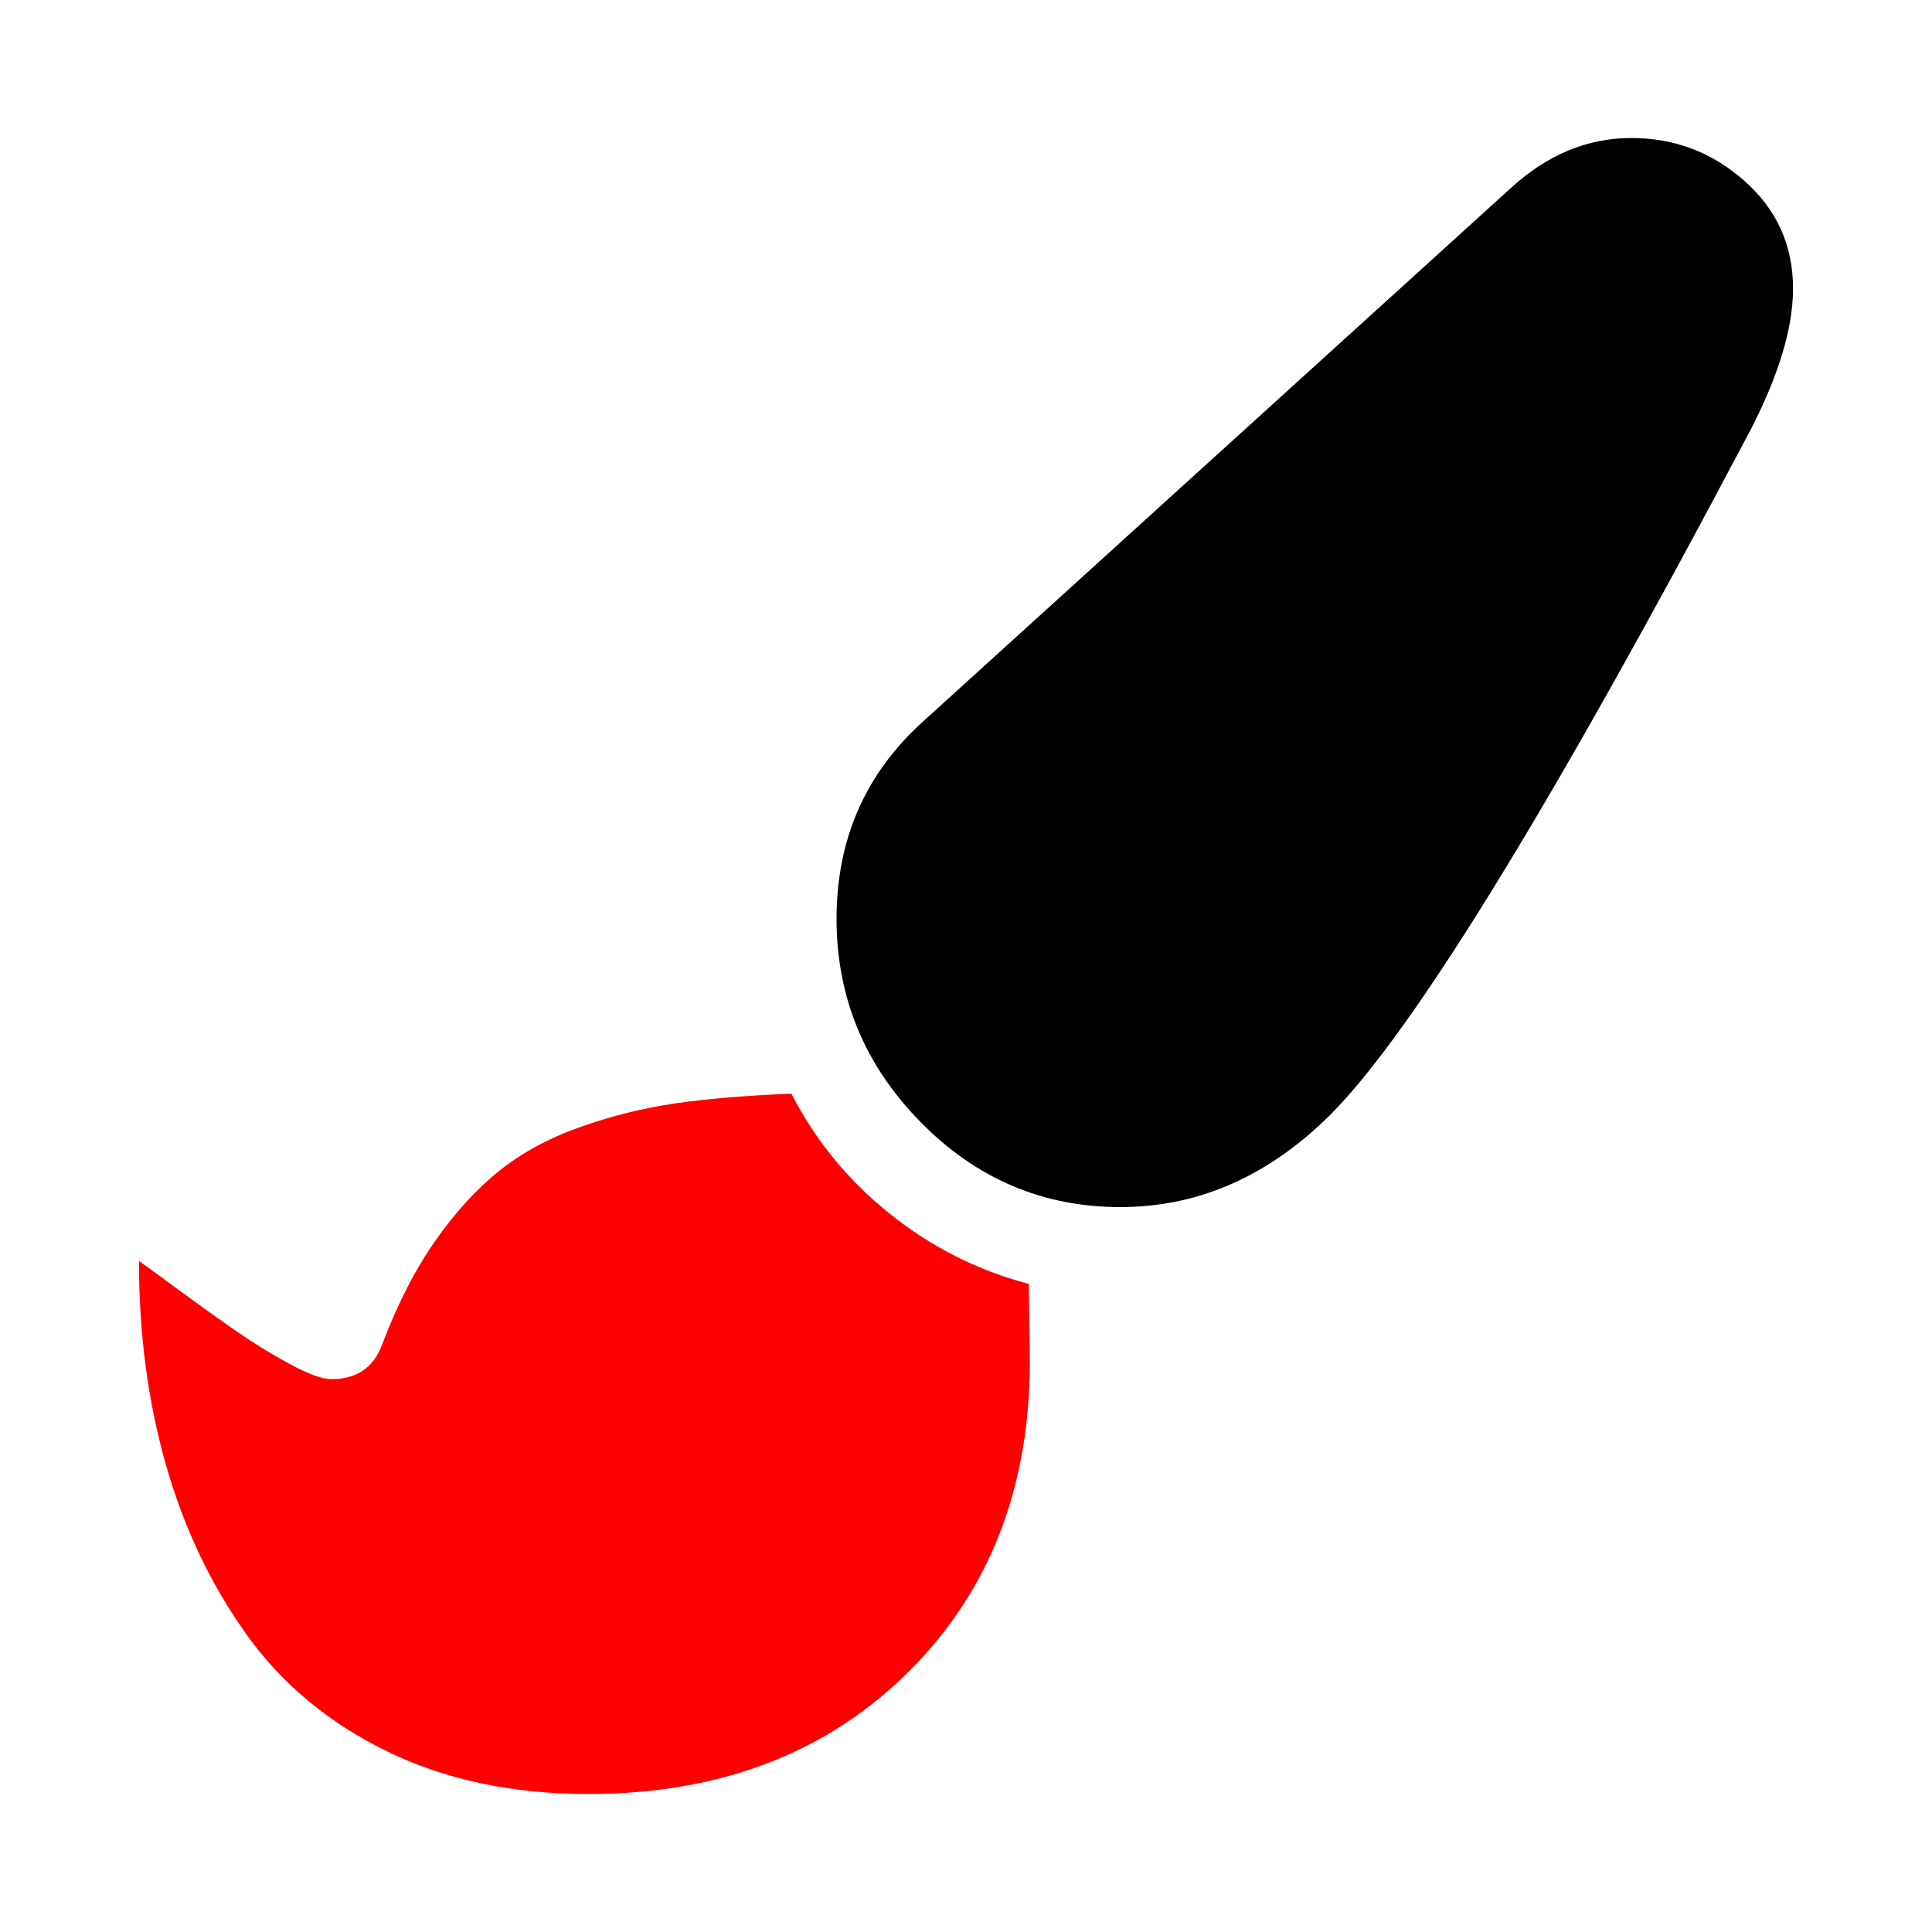
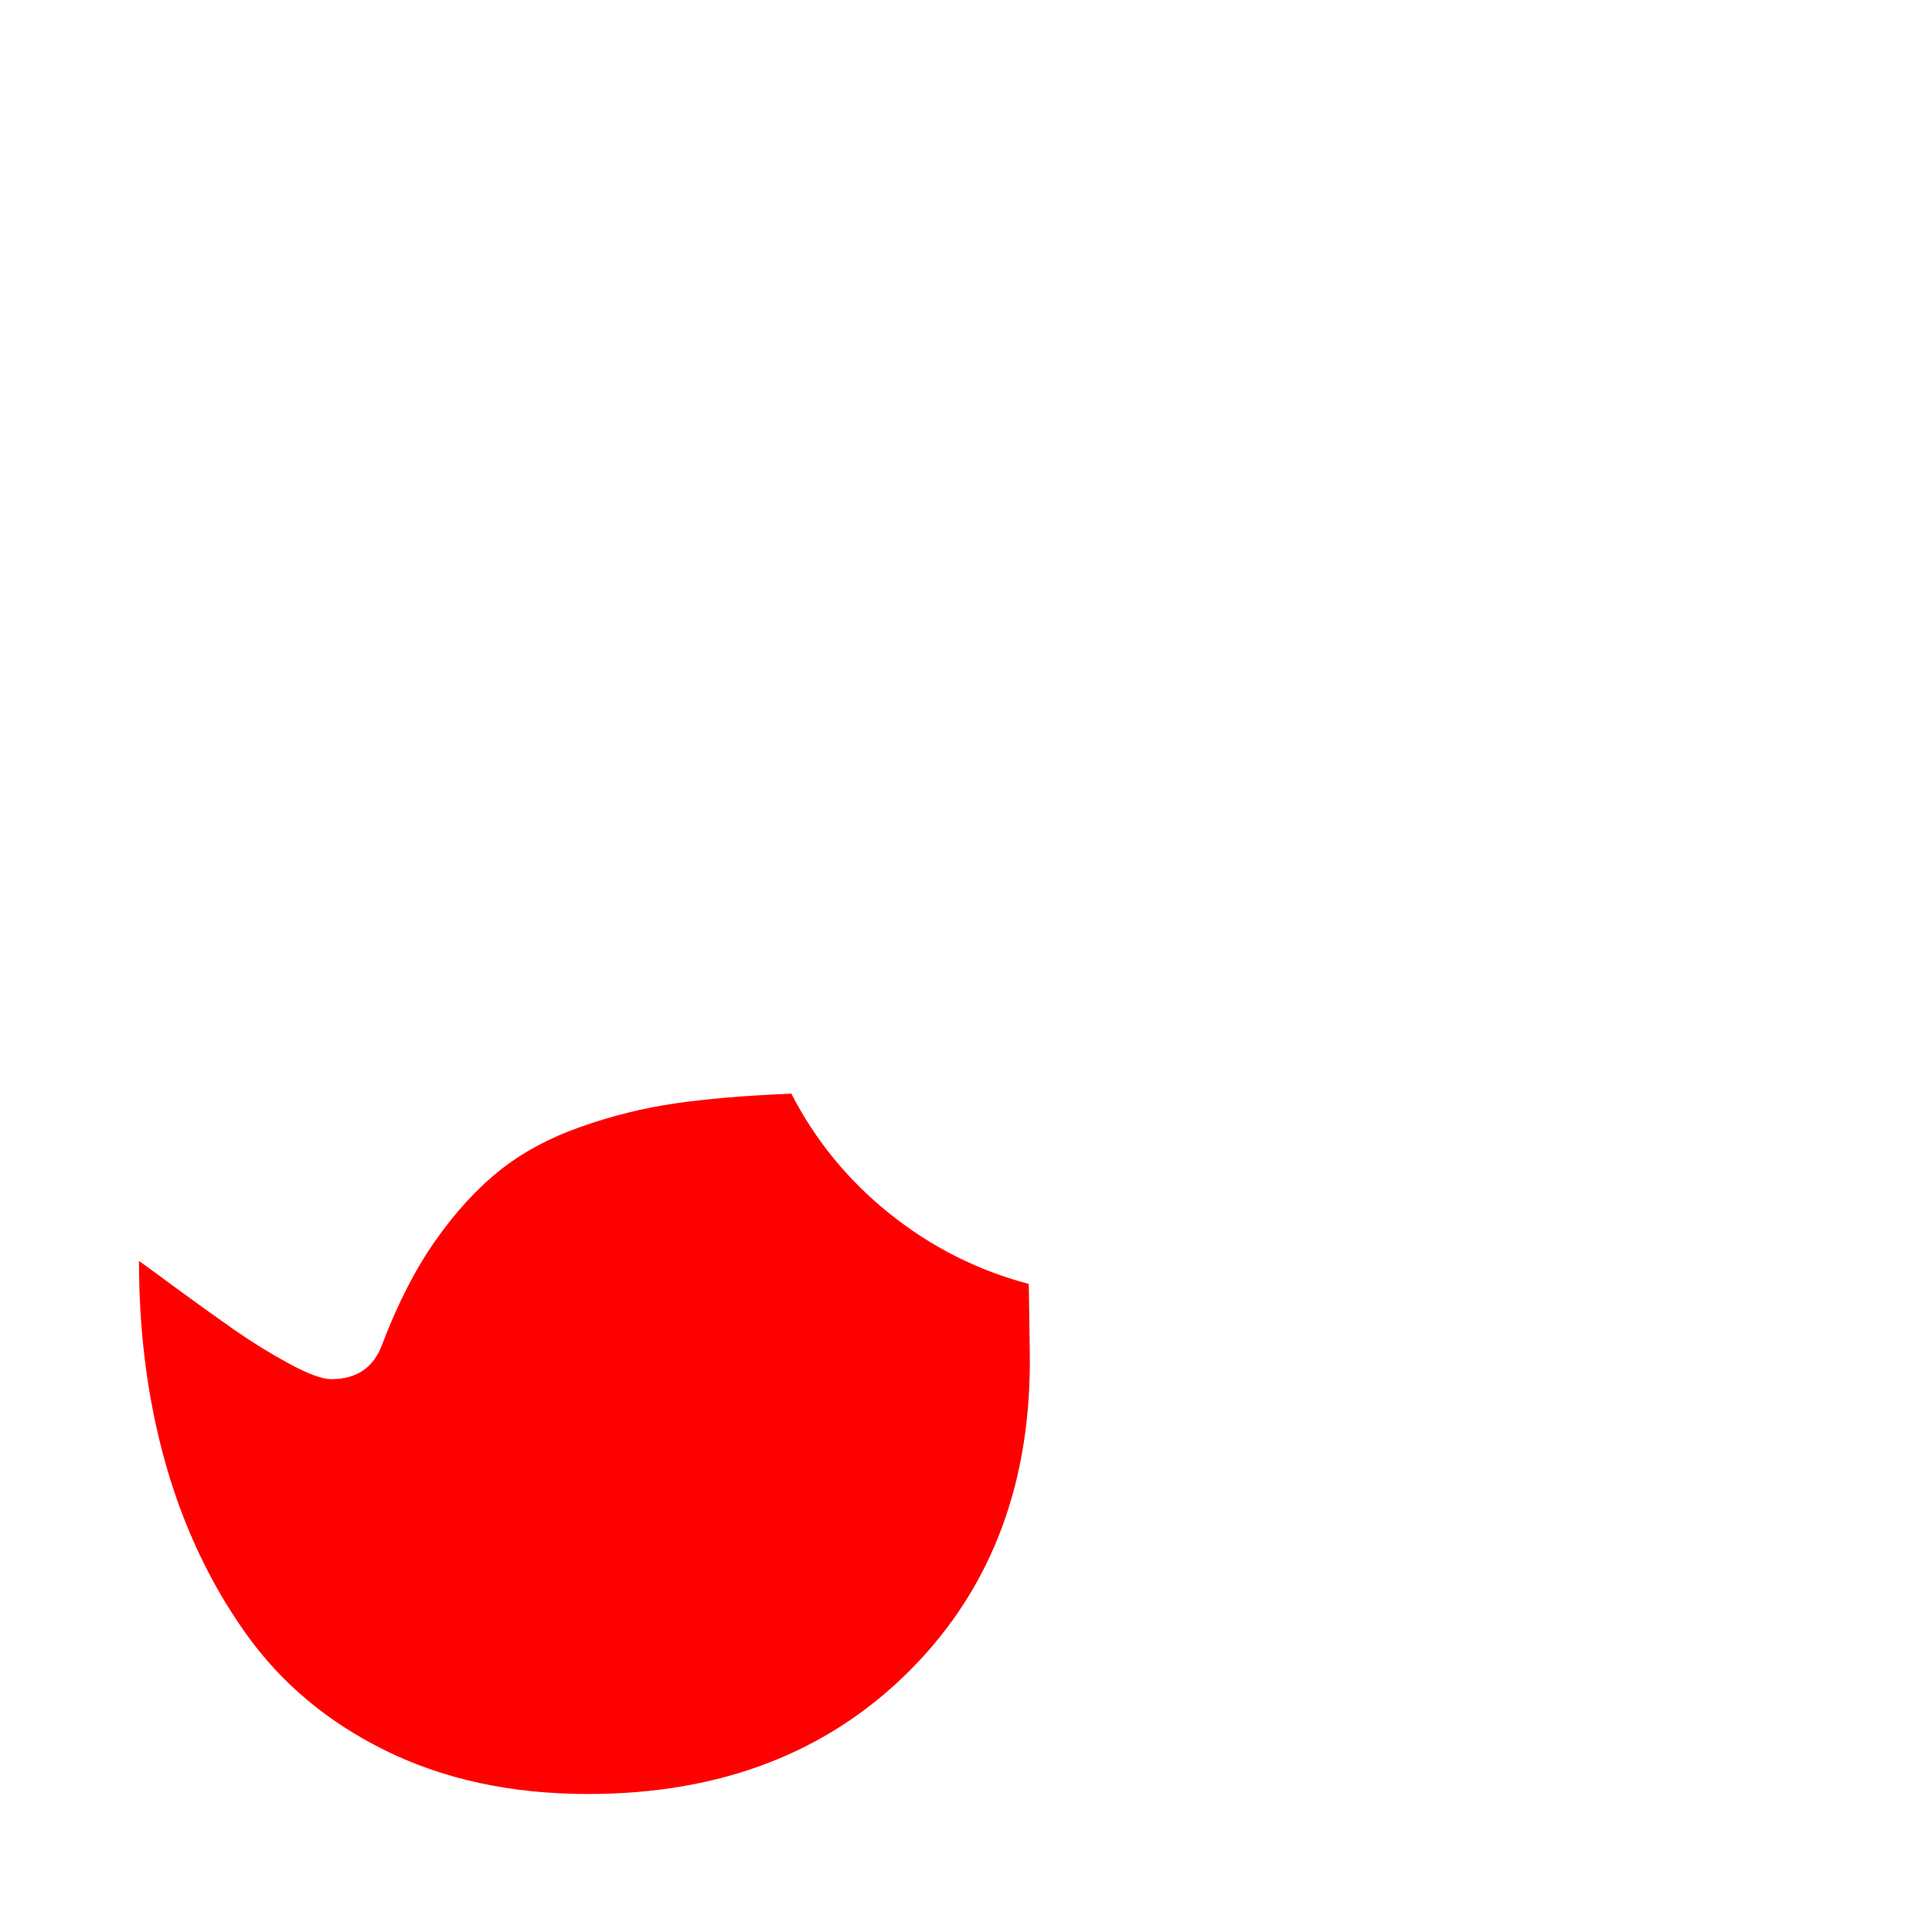
<svg xmlns="http://www.w3.org/2000/svg" fill="#000000" width="800px" height="800px" viewBox="0 0 14 14" role="img" focusable="false" aria-hidden="true">
-   <path d="M11.821 1q.469 0 .82.311.352.311.352.78 0 .422-.301 1.011-2.223 4.212-3.114 5.036-.65.609-1.46.609-.844 0-1.45-.619-.606-.619-.606-1.47 0-.857.616-1.42l4.272-3.877Q11.346 1 11.821 1z" />
-   <path fill="red" d="M5.734 7.924q.261.509.713.871.452.362 1.008.509l.007.475q.027 1.426-.867 2.324Q5.701 13 4.261 13q-.824 0-1.46-.311t-1.021-.854q-.385-.542-.579-1.225-.194-.683-.194-1.473.047.033.275.201.228.167.415.298.188.131.395.244t.308.114q.275 0 .368-.248.167-.442.385-.753.218-.311.465-.509.248-.198.589-.318.342-.121.69-.171.348-.05.837-.07z" />
+   <path fill="red" d="M5.734 7.924q.261.509.713.871.452.362 1.008.509l.007.475q.027 1.426-.867 2.324Q5.701 13 4.261 13q-.824 0-1.46-.311t-1.021-.854q-.385-.542-.579-1.225-.194-.683-.194-1.473.047.033.275.201.228.167.415.298.188.131.395.244t.308.114q.275 0 .368-.248.167-.442.385-.753.218-.311.465-.509.248-.198.589-.318.342-.121.69-.171.348-.05.837-.07" />
</svg>